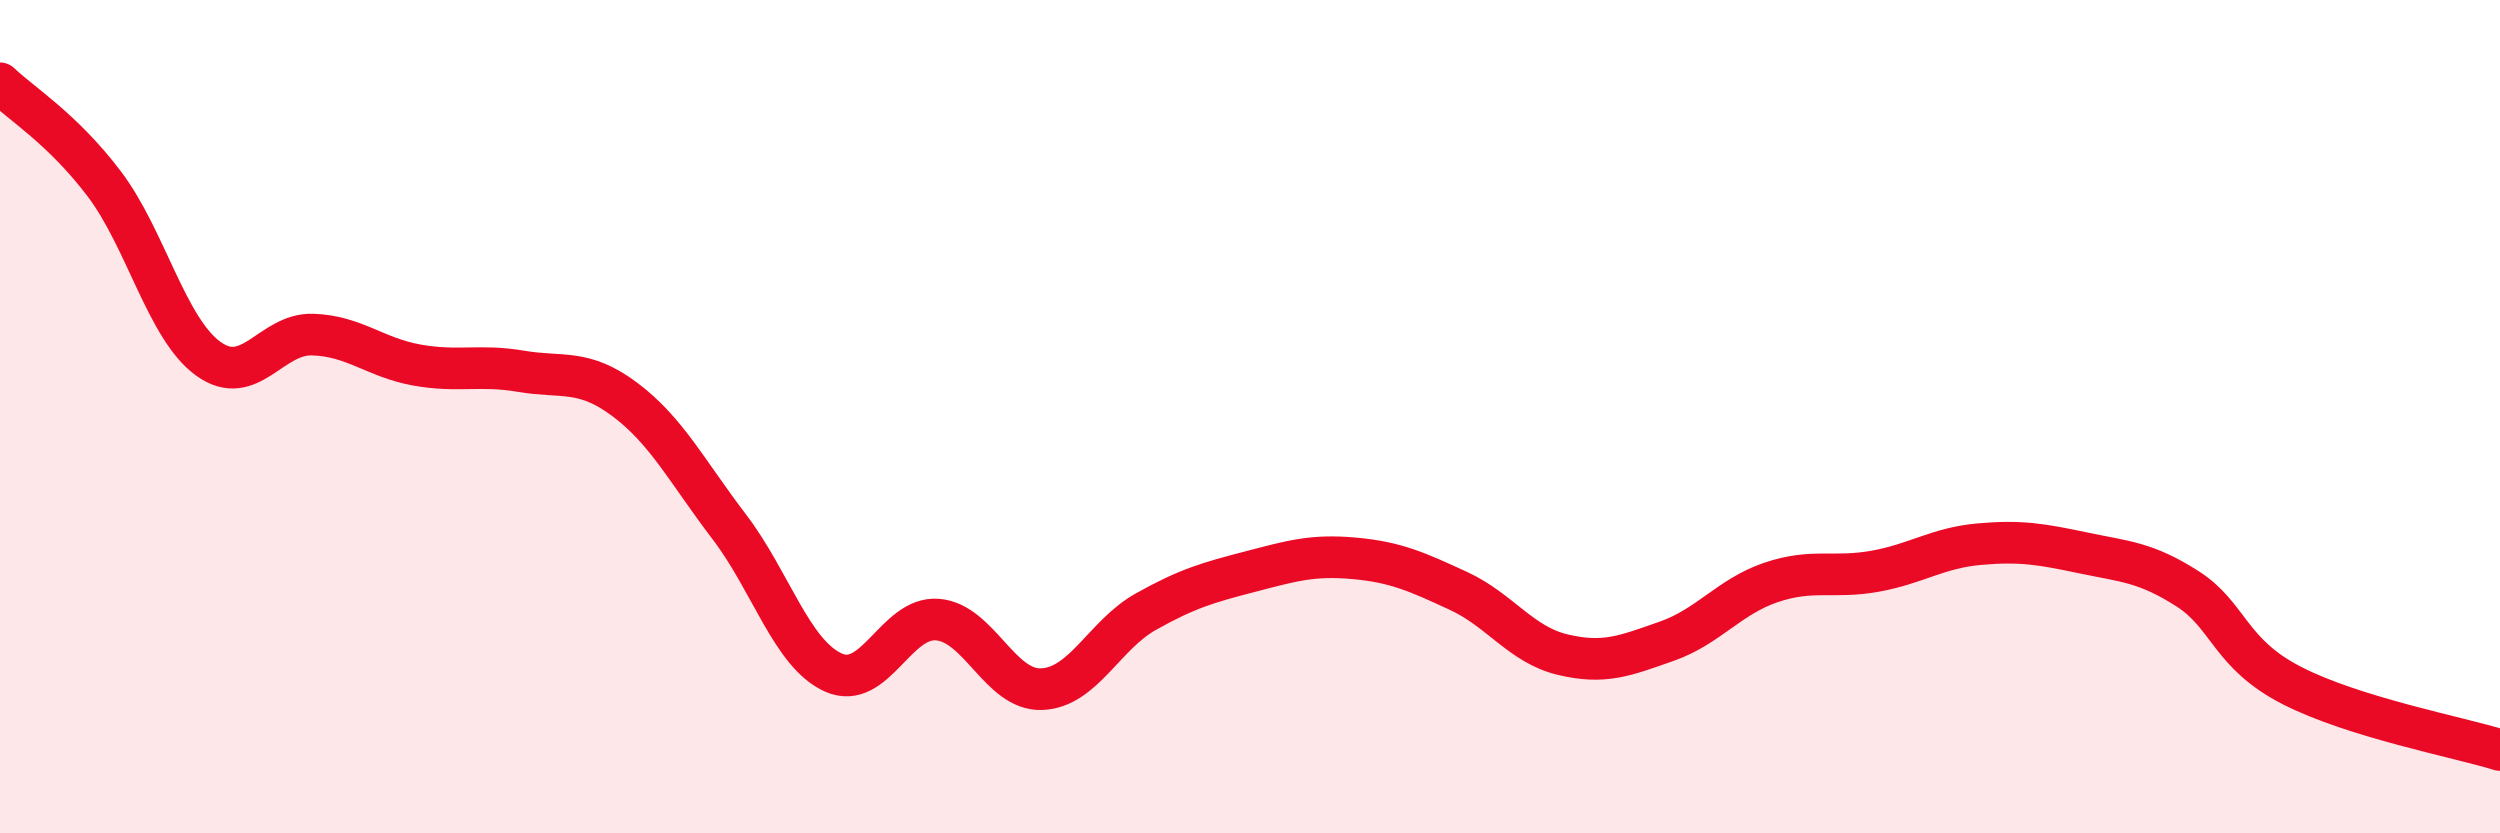
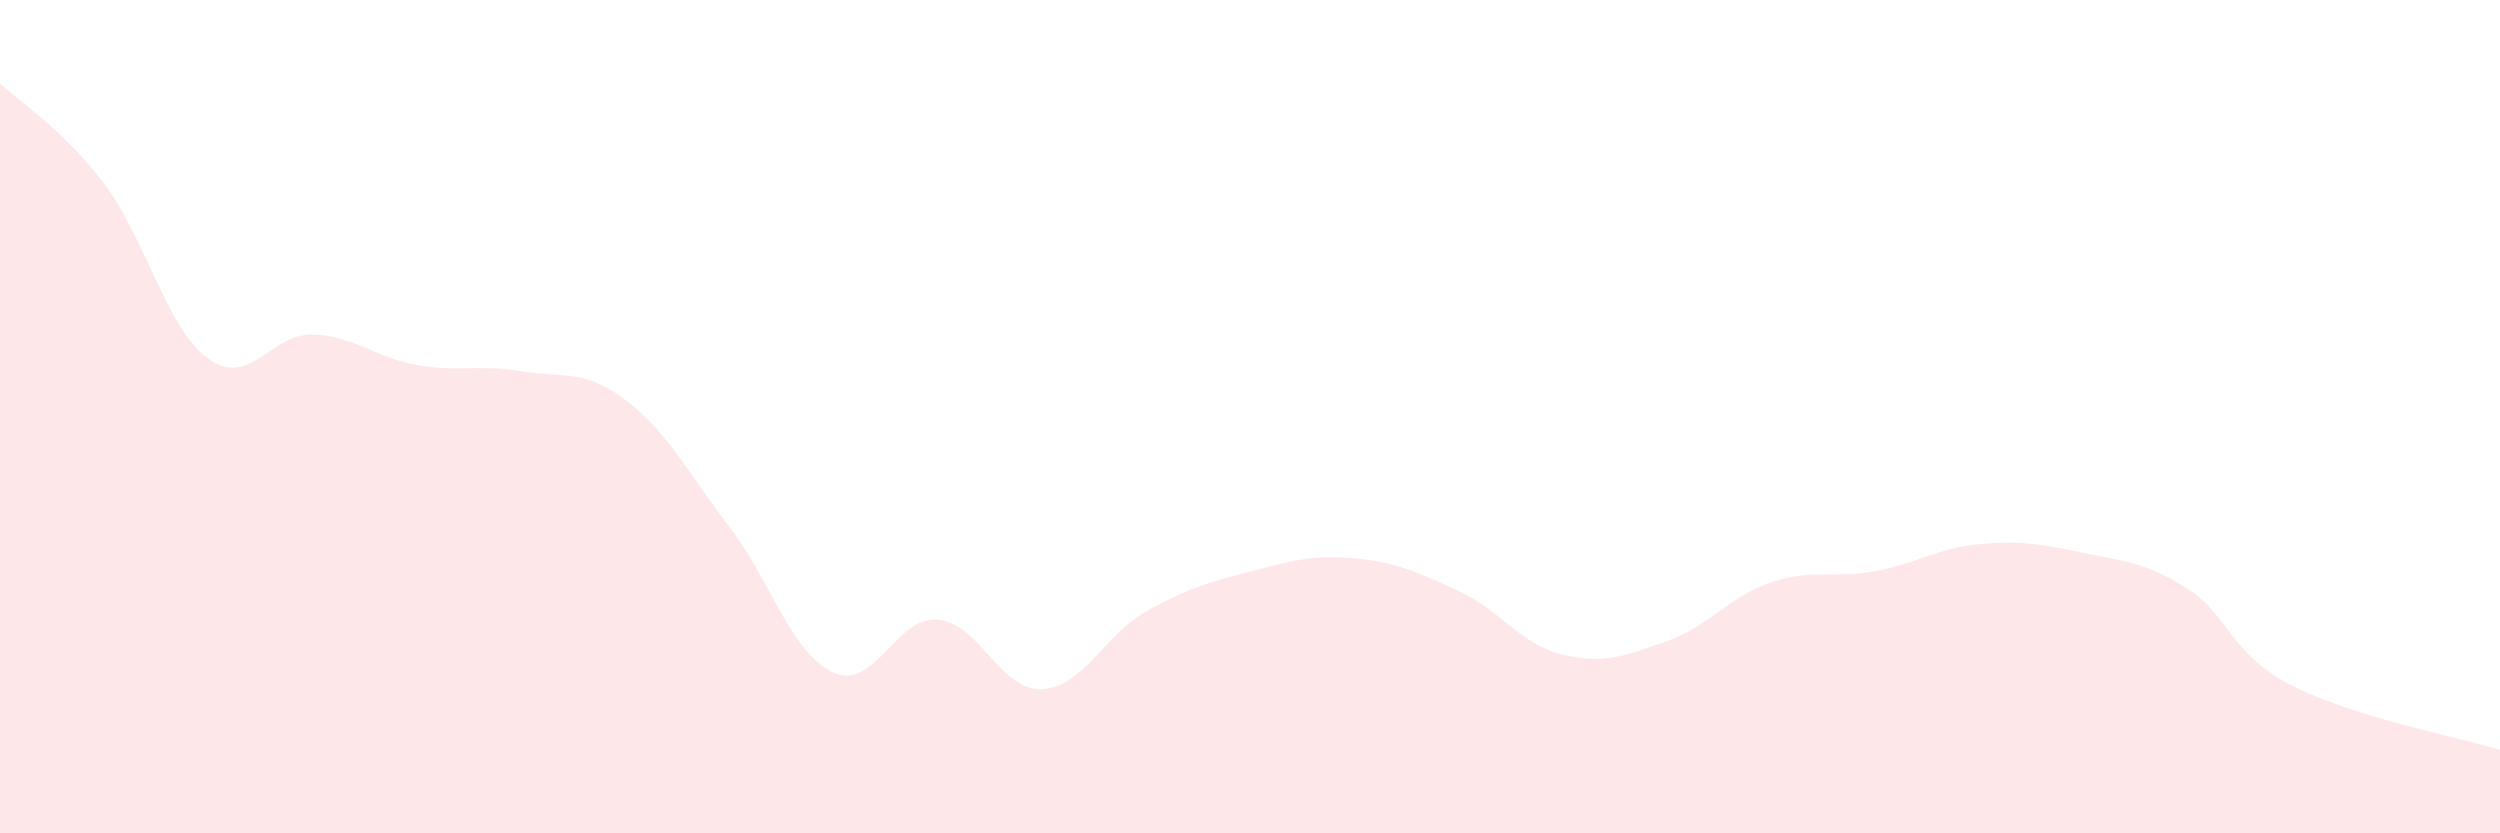
<svg xmlns="http://www.w3.org/2000/svg" width="60" height="20" viewBox="0 0 60 20">
  <path d="M 0,2 C 0.5,2.48 1.5,3.09 2.5,4.41 C 3.5,5.73 4,7.89 5,8.61 C 6,9.33 6.5,8 7.5,8.03 C 8.5,8.06 9,8.58 10,8.76 C 11,8.94 11.5,8.74 12.5,8.91 C 13.5,9.08 14,8.84 15,9.59 C 16,10.34 16.5,11.33 17.5,12.64 C 18.5,13.95 19,15.69 20,16.14 C 21,16.59 21.5,14.79 22.5,14.87 C 23.5,14.95 24,16.58 25,16.54 C 26,16.5 26.5,15.24 27.5,14.68 C 28.5,14.12 29,13.98 30,13.72 C 31,13.46 31.5,13.31 32.5,13.4 C 33.5,13.49 34,13.72 35,14.18 C 36,14.64 36.5,15.47 37.5,15.71 C 38.5,15.95 39,15.74 40,15.39 C 41,15.04 41.5,14.32 42.5,13.98 C 43.5,13.64 44,13.89 45,13.71 C 46,13.53 46.5,13.15 47.5,13.06 C 48.5,12.97 49,13.06 50,13.27 C 51,13.48 51.5,13.49 52.5,14.13 C 53.5,14.77 53.5,15.68 55,16.45 C 56.5,17.22 59,17.69 60,18L60 20L0 20Z" fill="#EB0A25" opacity="0.1" stroke-linecap="round" stroke-linejoin="round" />
-   <path d="M 0,2 C 0.5,2.48 1.5,3.09 2.5,4.41 C 3.5,5.73 4,7.89 5,8.61 C 6,9.33 6.5,8 7.5,8.03 C 8.5,8.06 9,8.58 10,8.76 C 11,8.94 11.5,8.74 12.5,8.91 C 13.5,9.08 14,8.84 15,9.59 C 16,10.34 16.5,11.33 17.5,12.64 C 18.5,13.95 19,15.69 20,16.14 C 21,16.59 21.5,14.79 22.5,14.87 C 23.5,14.95 24,16.58 25,16.54 C 26,16.5 26.5,15.24 27.5,14.68 C 28.5,14.12 29,13.98 30,13.72 C 31,13.46 31.5,13.31 32.5,13.4 C 33.5,13.49 34,13.72 35,14.18 C 36,14.64 36.5,15.47 37.5,15.71 C 38.5,15.95 39,15.74 40,15.39 C 41,15.04 41.5,14.32 42.5,13.98 C 43.5,13.64 44,13.89 45,13.71 C 46,13.53 46.5,13.15 47.5,13.06 C 48.5,12.97 49,13.06 50,13.27 C 51,13.48 51.5,13.49 52.5,14.13 C 53.5,14.77 53.5,15.68 55,16.45 C 56.5,17.22 59,17.69 60,18" stroke="#EB0A25" stroke-width="1" fill="none" stroke-linecap="round" stroke-linejoin="round" />
</svg>